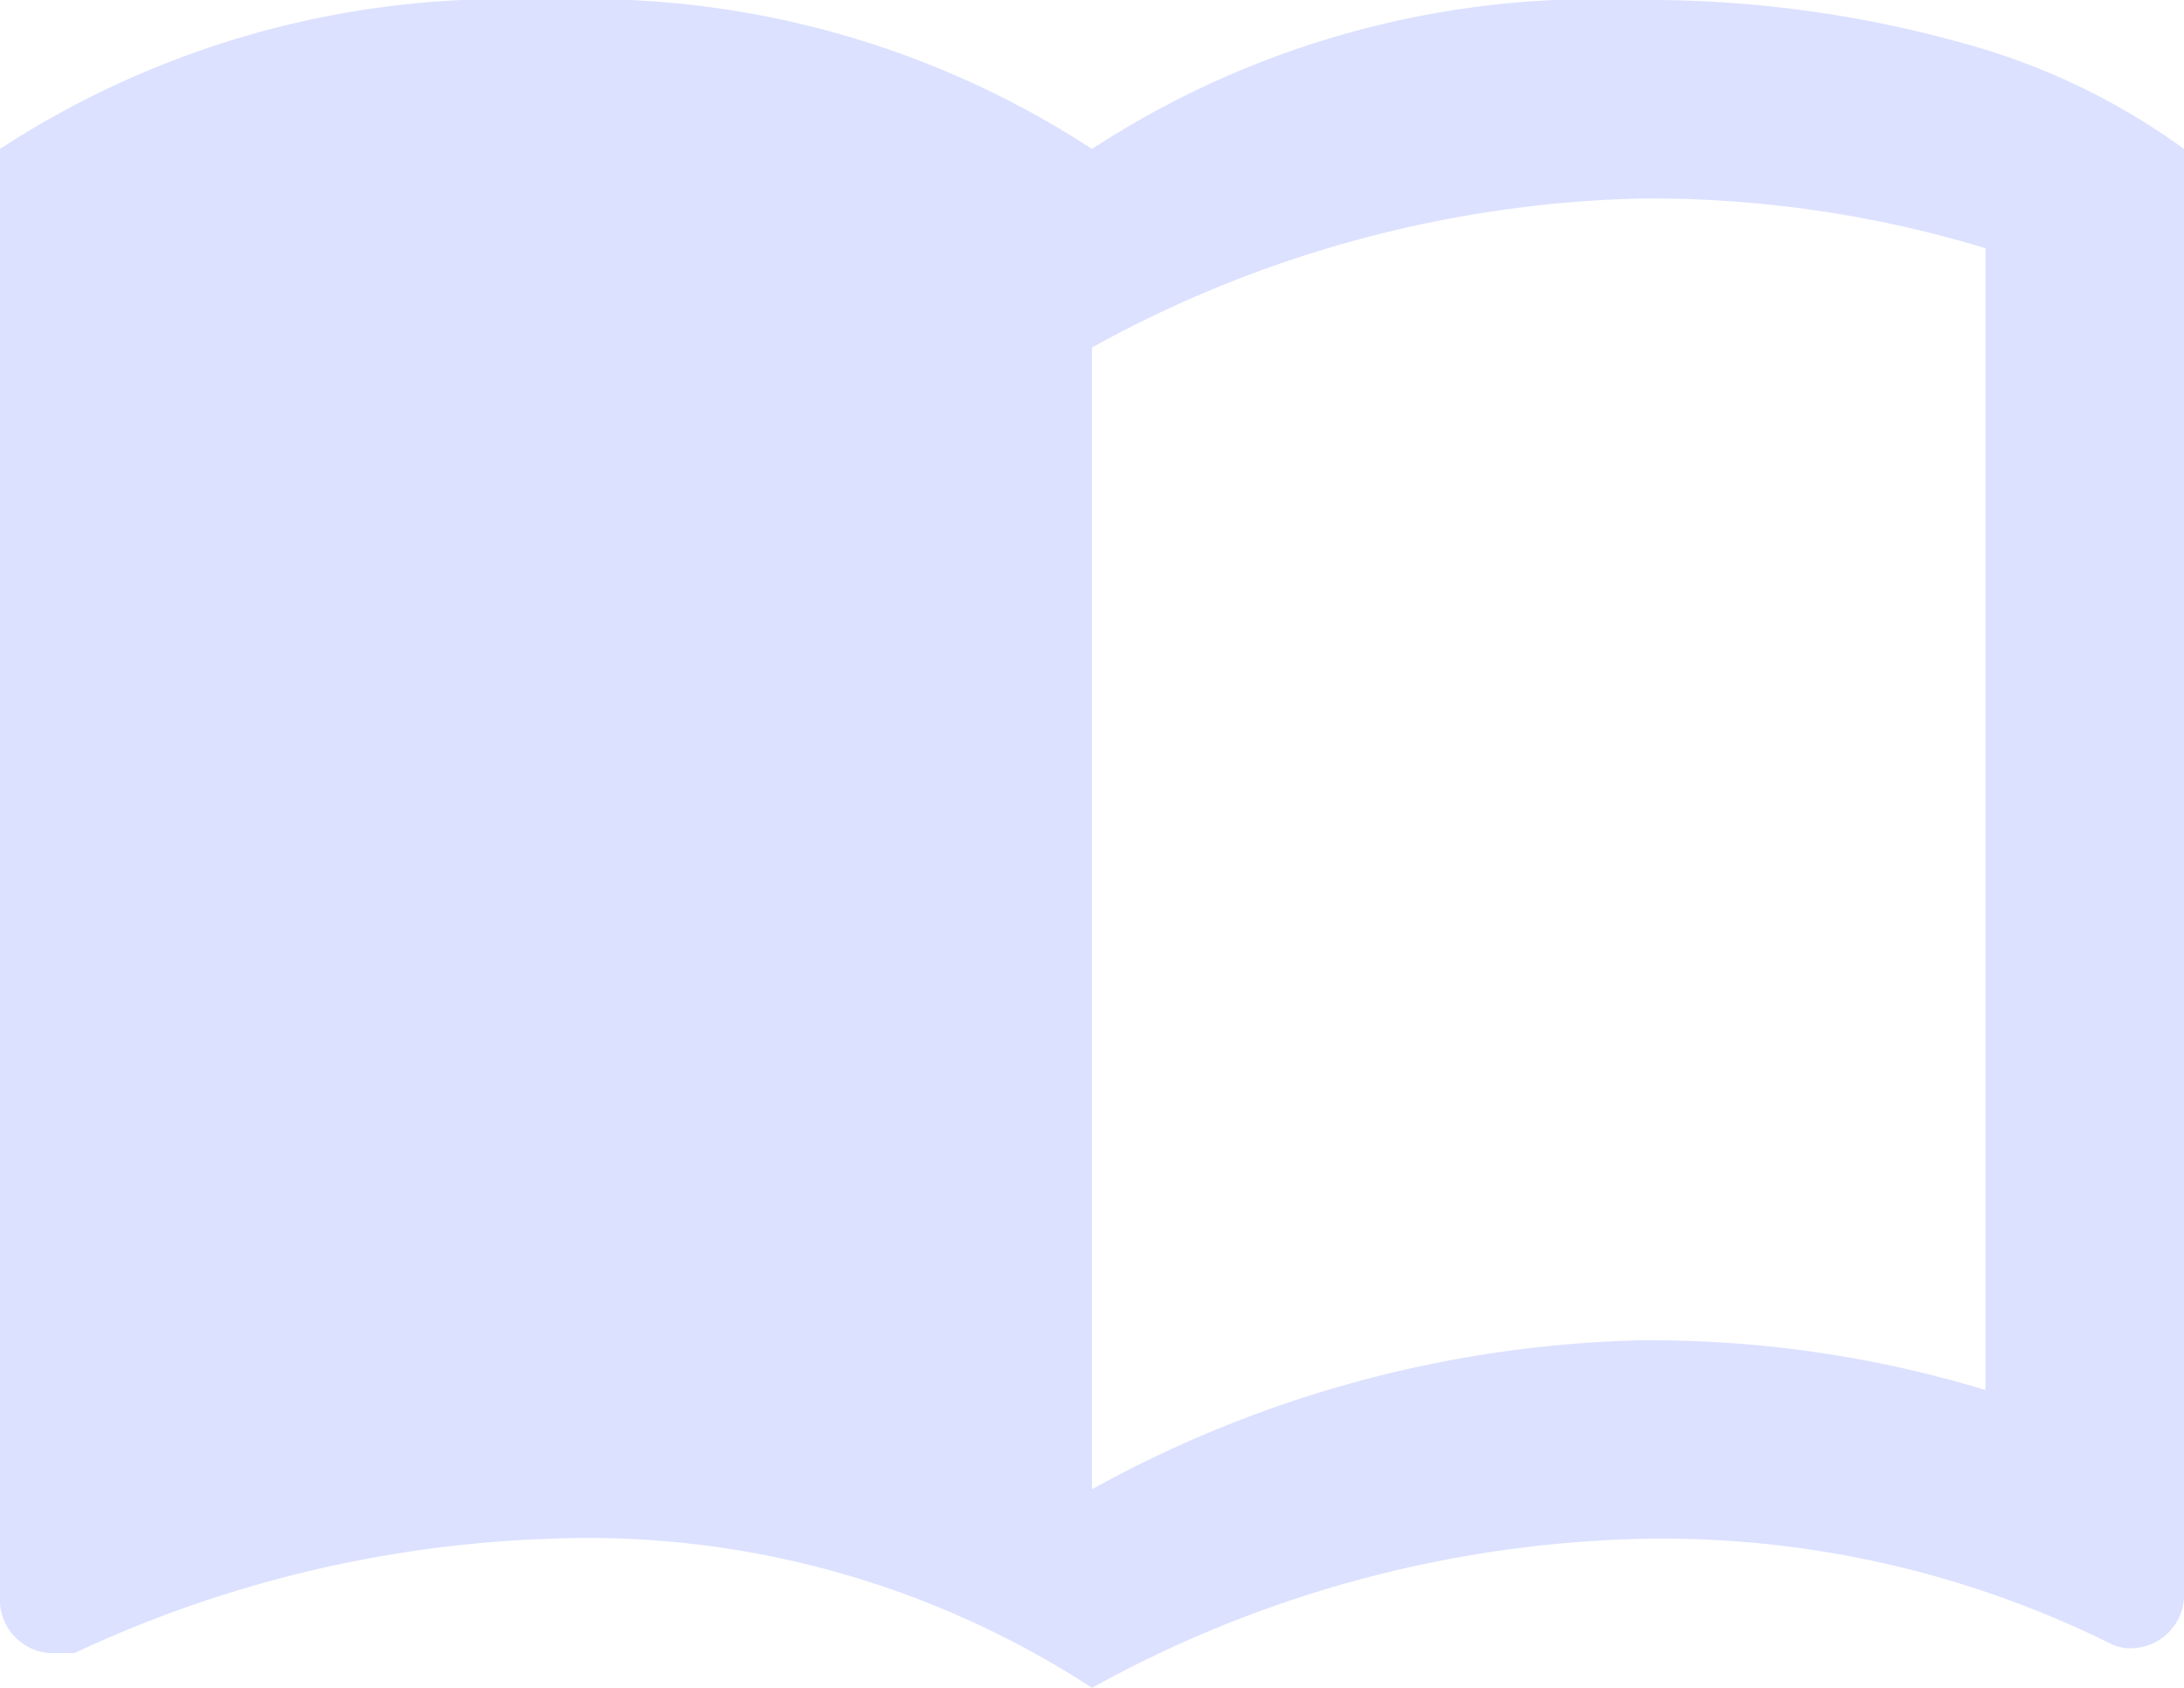
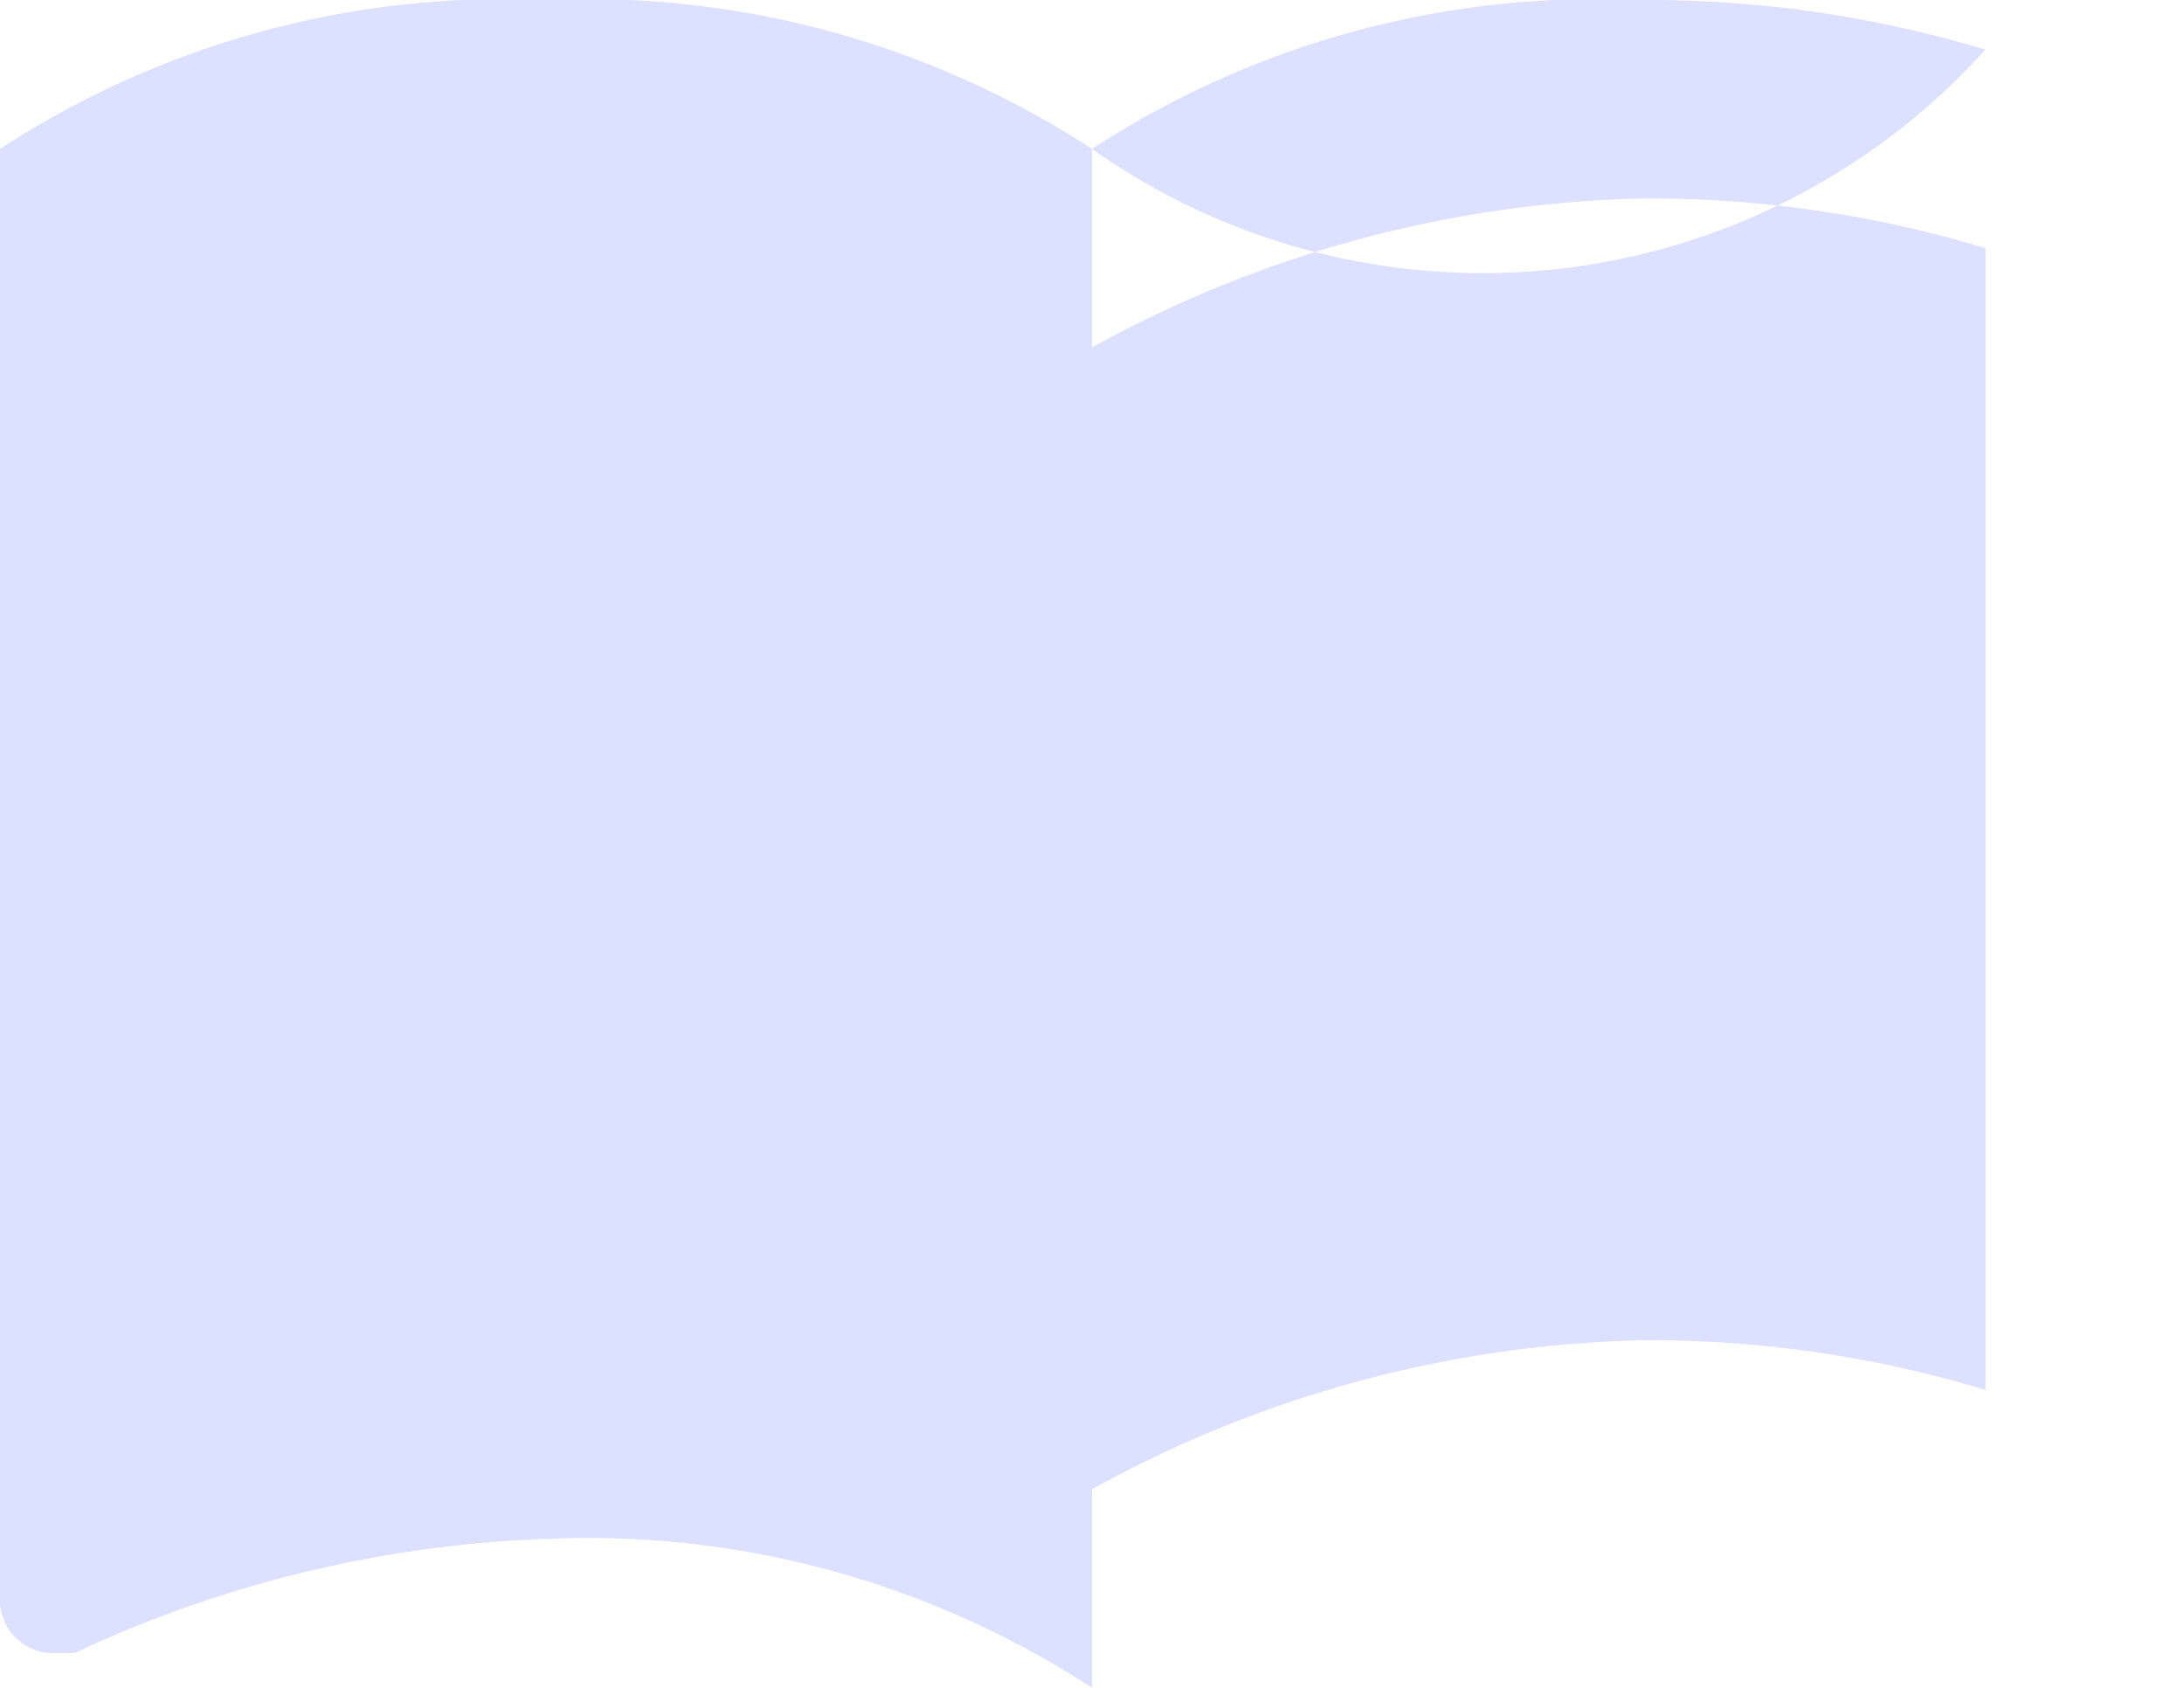
<svg xmlns="http://www.w3.org/2000/svg" viewBox="0 0 22 17">
  <defs>
    <style>.cls-1{fill:#dce1ff;}</style>
  </defs>
  <g id="Camada_2" data-name="Camada 2">
    <g id="Camada_1-2" data-name="Camada 1">
-       <path class="cls-1" d="M20,.5A11.8,11.8,0,0,0,16.5,0,9.3,9.3,0,0,0,11,1.5,9.3,9.3,0,0,0,5.5,0,9.3,9.3,0,0,0,0,1.5V16.15a.54.54,0,0,0,.5.5c.1,0,.15,0,.25,0A12.21,12.21,0,0,1,5.5,15.5,9.3,9.3,0,0,1,11,17a12,12,0,0,1,5.5-1.5,10.18,10.18,0,0,1,4.75,1.05.45.45,0,0,0,.25.05.54.54,0,0,0,.5-.5V1.5A6.82,6.82,0,0,0,20,.5ZM20,14a11.62,11.62,0,0,0-3.5-.5A12,12,0,0,0,11,15V3.5A12,12,0,0,1,16.5,2a11.62,11.62,0,0,1,3.5.5Z" />
+       <path class="cls-1" d="M20,.5A11.8,11.8,0,0,0,16.5,0,9.3,9.3,0,0,0,11,1.5,9.3,9.3,0,0,0,5.5,0,9.3,9.3,0,0,0,0,1.5V16.15a.54.54,0,0,0,.5.5c.1,0,.15,0,.25,0A12.21,12.21,0,0,1,5.5,15.5,9.3,9.3,0,0,1,11,17V1.5A6.82,6.82,0,0,0,20,.5ZM20,14a11.62,11.62,0,0,0-3.5-.5A12,12,0,0,0,11,15V3.5A12,12,0,0,1,16.5,2a11.62,11.62,0,0,1,3.5.5Z" />
    </g>
  </g>
</svg>